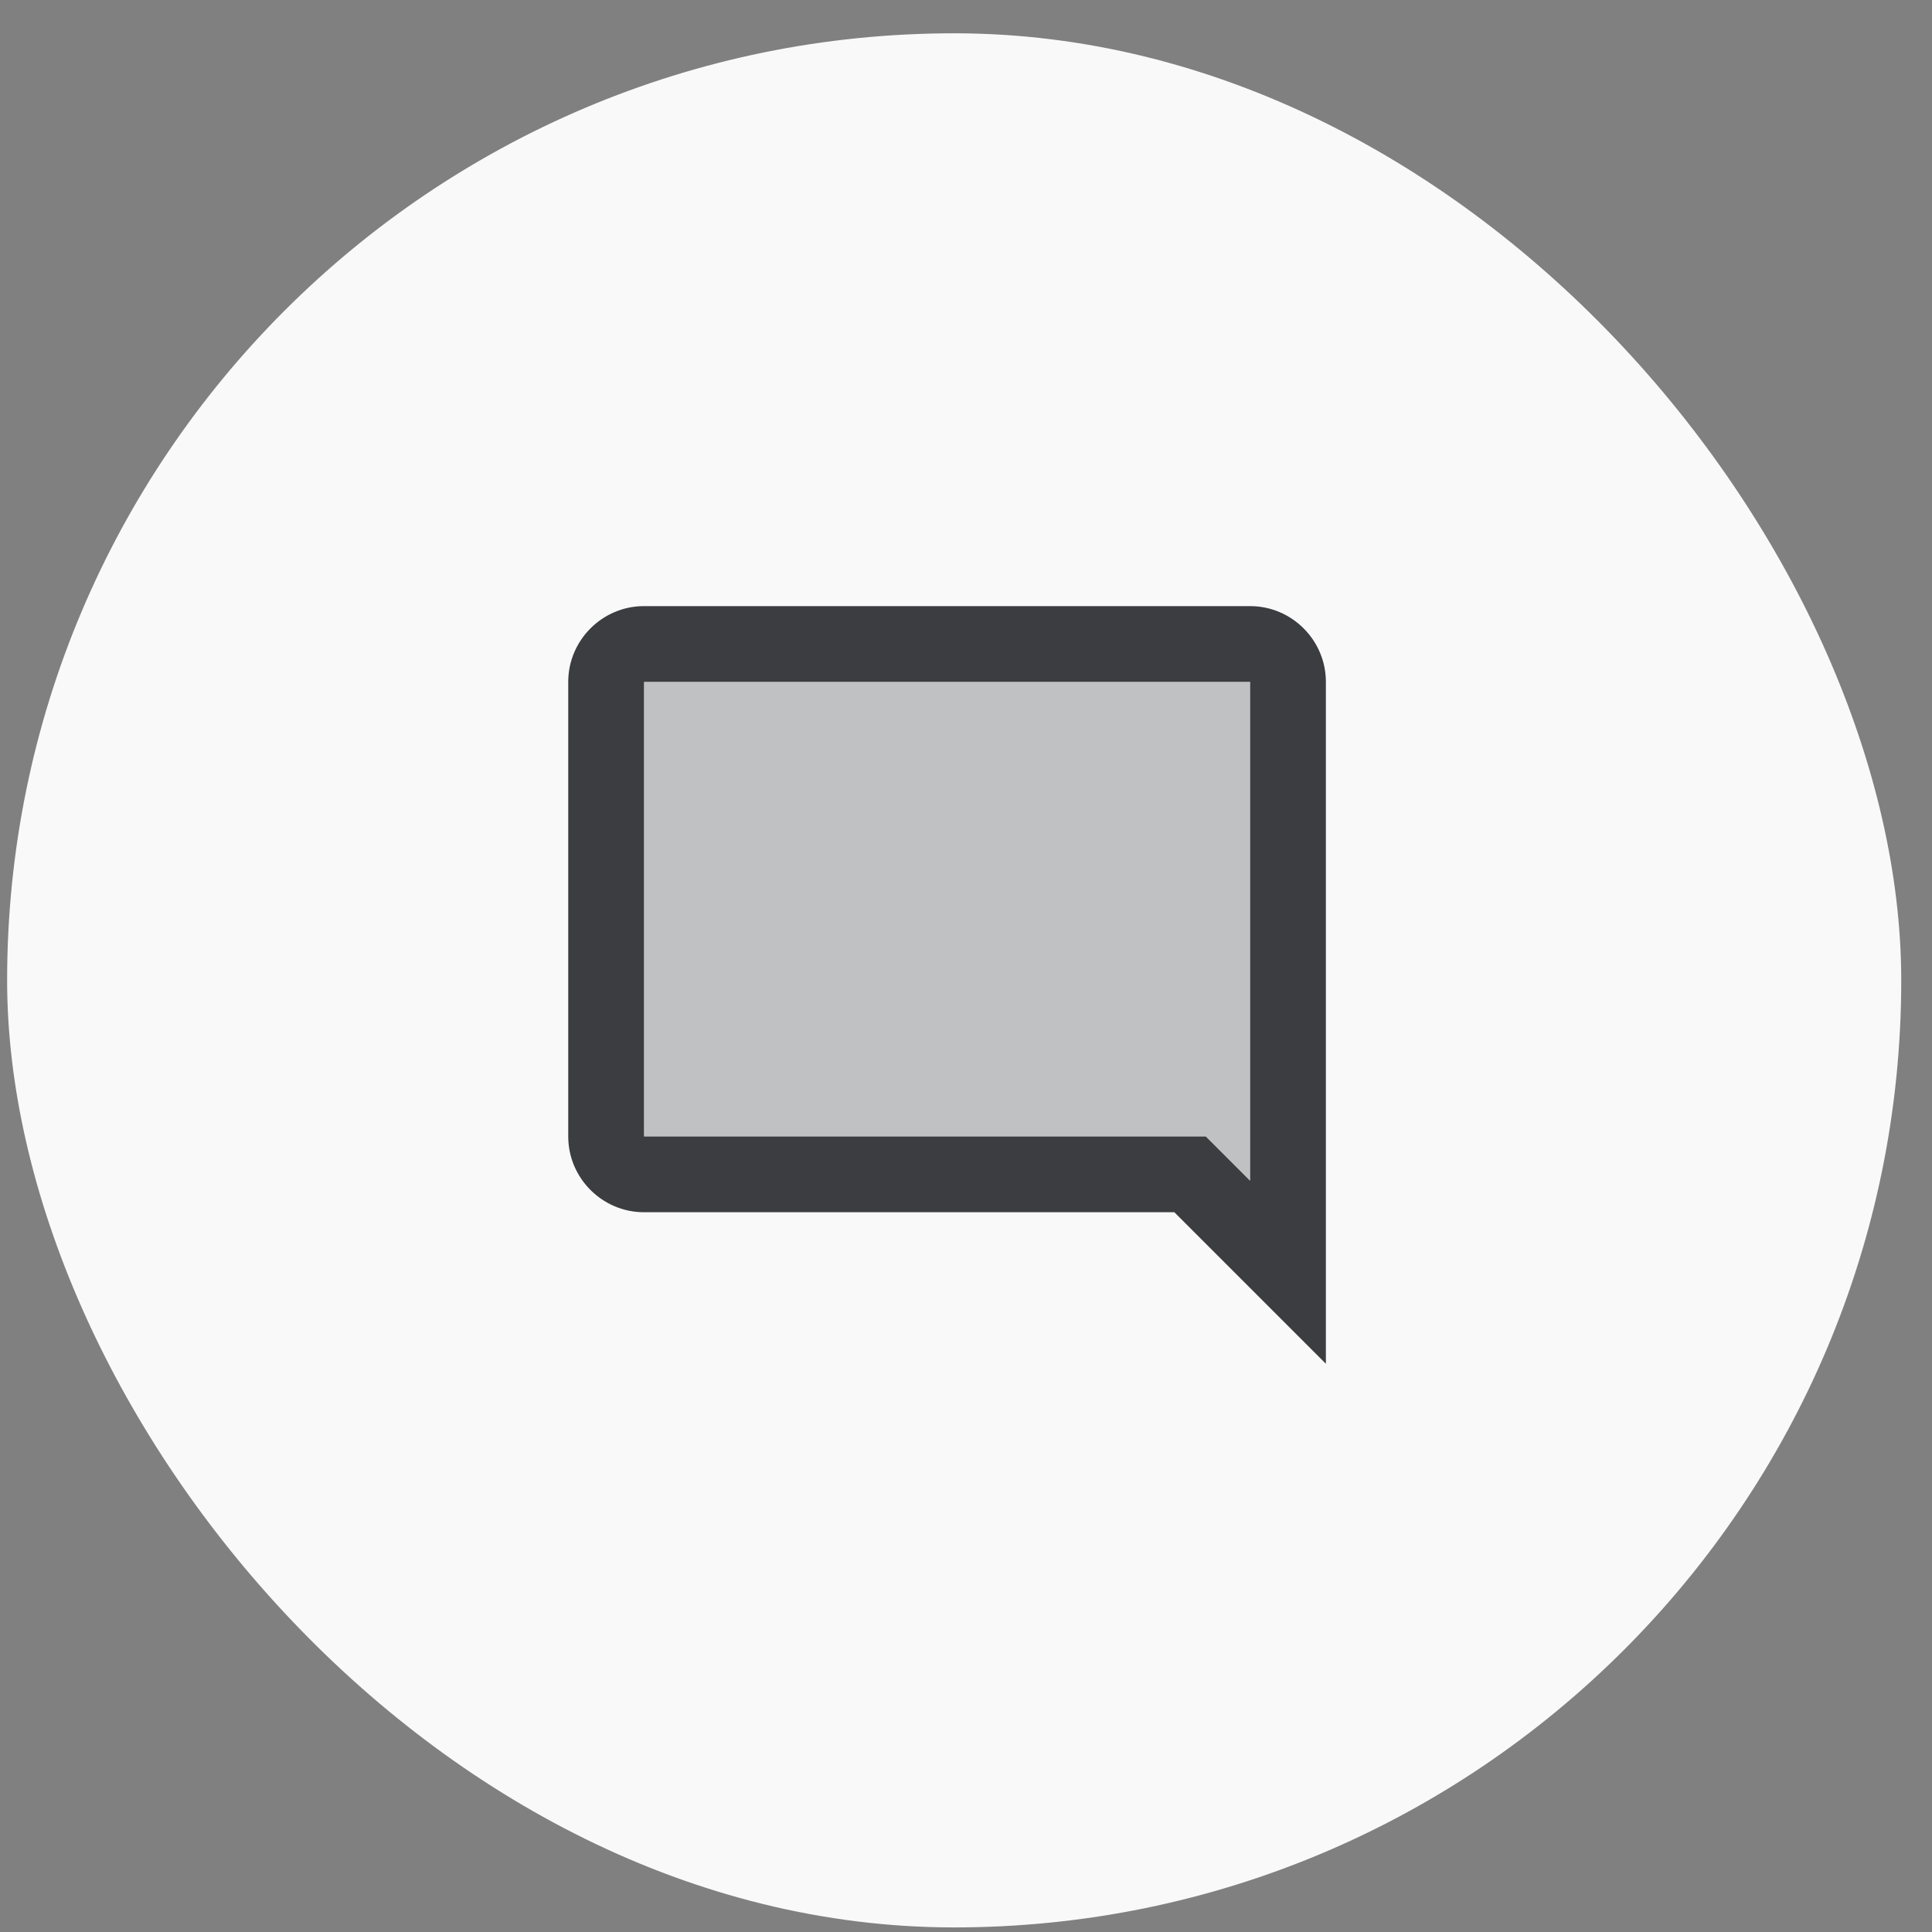
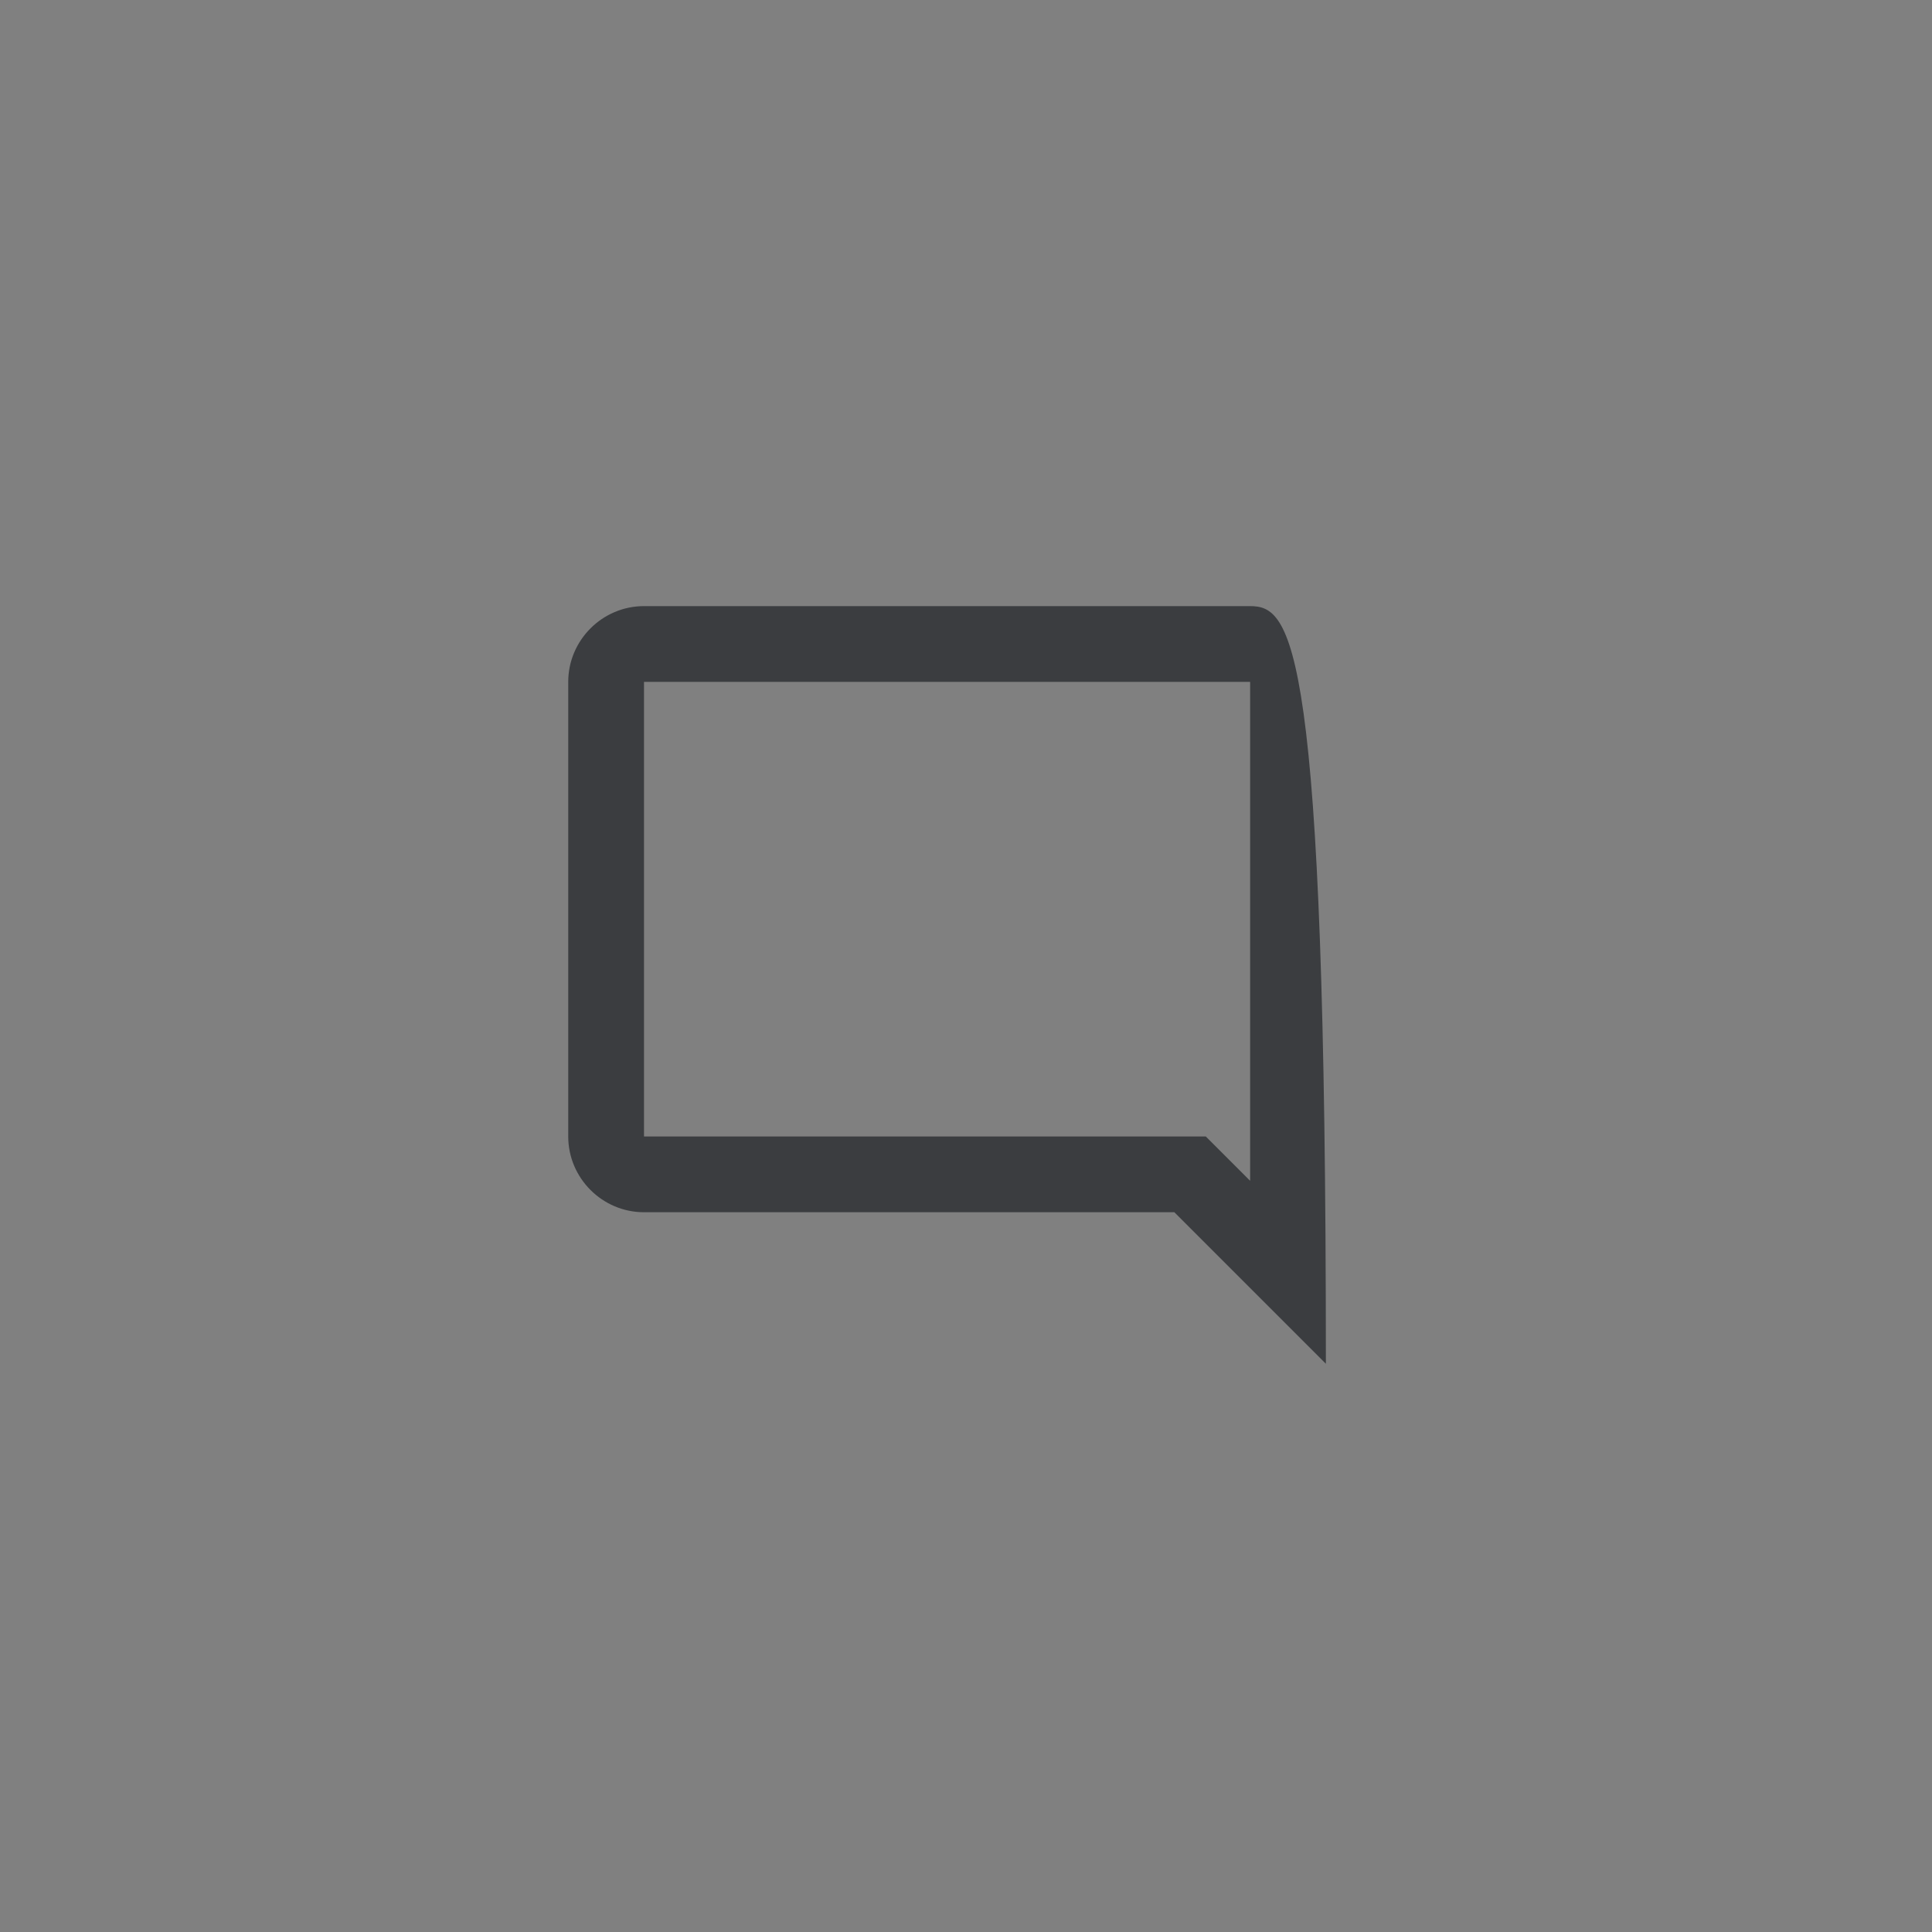
<svg xmlns="http://www.w3.org/2000/svg" width="51" height="51" viewBox="0 0 51 51" fill="none">
  <rect x="0" y="0" width="51" height="51" fill="#808080" stroke="none" />
-   <rect x="0.188" y="0.879" width="50" height="50" rx="25" fill="#F9F9F9" />
-   <path d="M33 16H17C15.9 16 15 16.9 15 18V30C15 31.1 15.9 32 17 32H31L35 36V18C35 16.9 34.1 16 33 16ZM33 31.17L31.83 30H17V18H33V31.17Z" fill="#3B3D40" />
-   <path opacity="0.3" d="M17 18V30H31.83L33 31.17V18H17Z" fill="#3B3D40" />
+   <path d="M33 16H17C15.9 16 15 16.9 15 18V30C15 31.1 15.9 32 17 32H31L35 36C35 16.9 34.1 16 33 16ZM33 31.17L31.83 30H17V18H33V31.17Z" fill="#3B3D40" />
</svg>